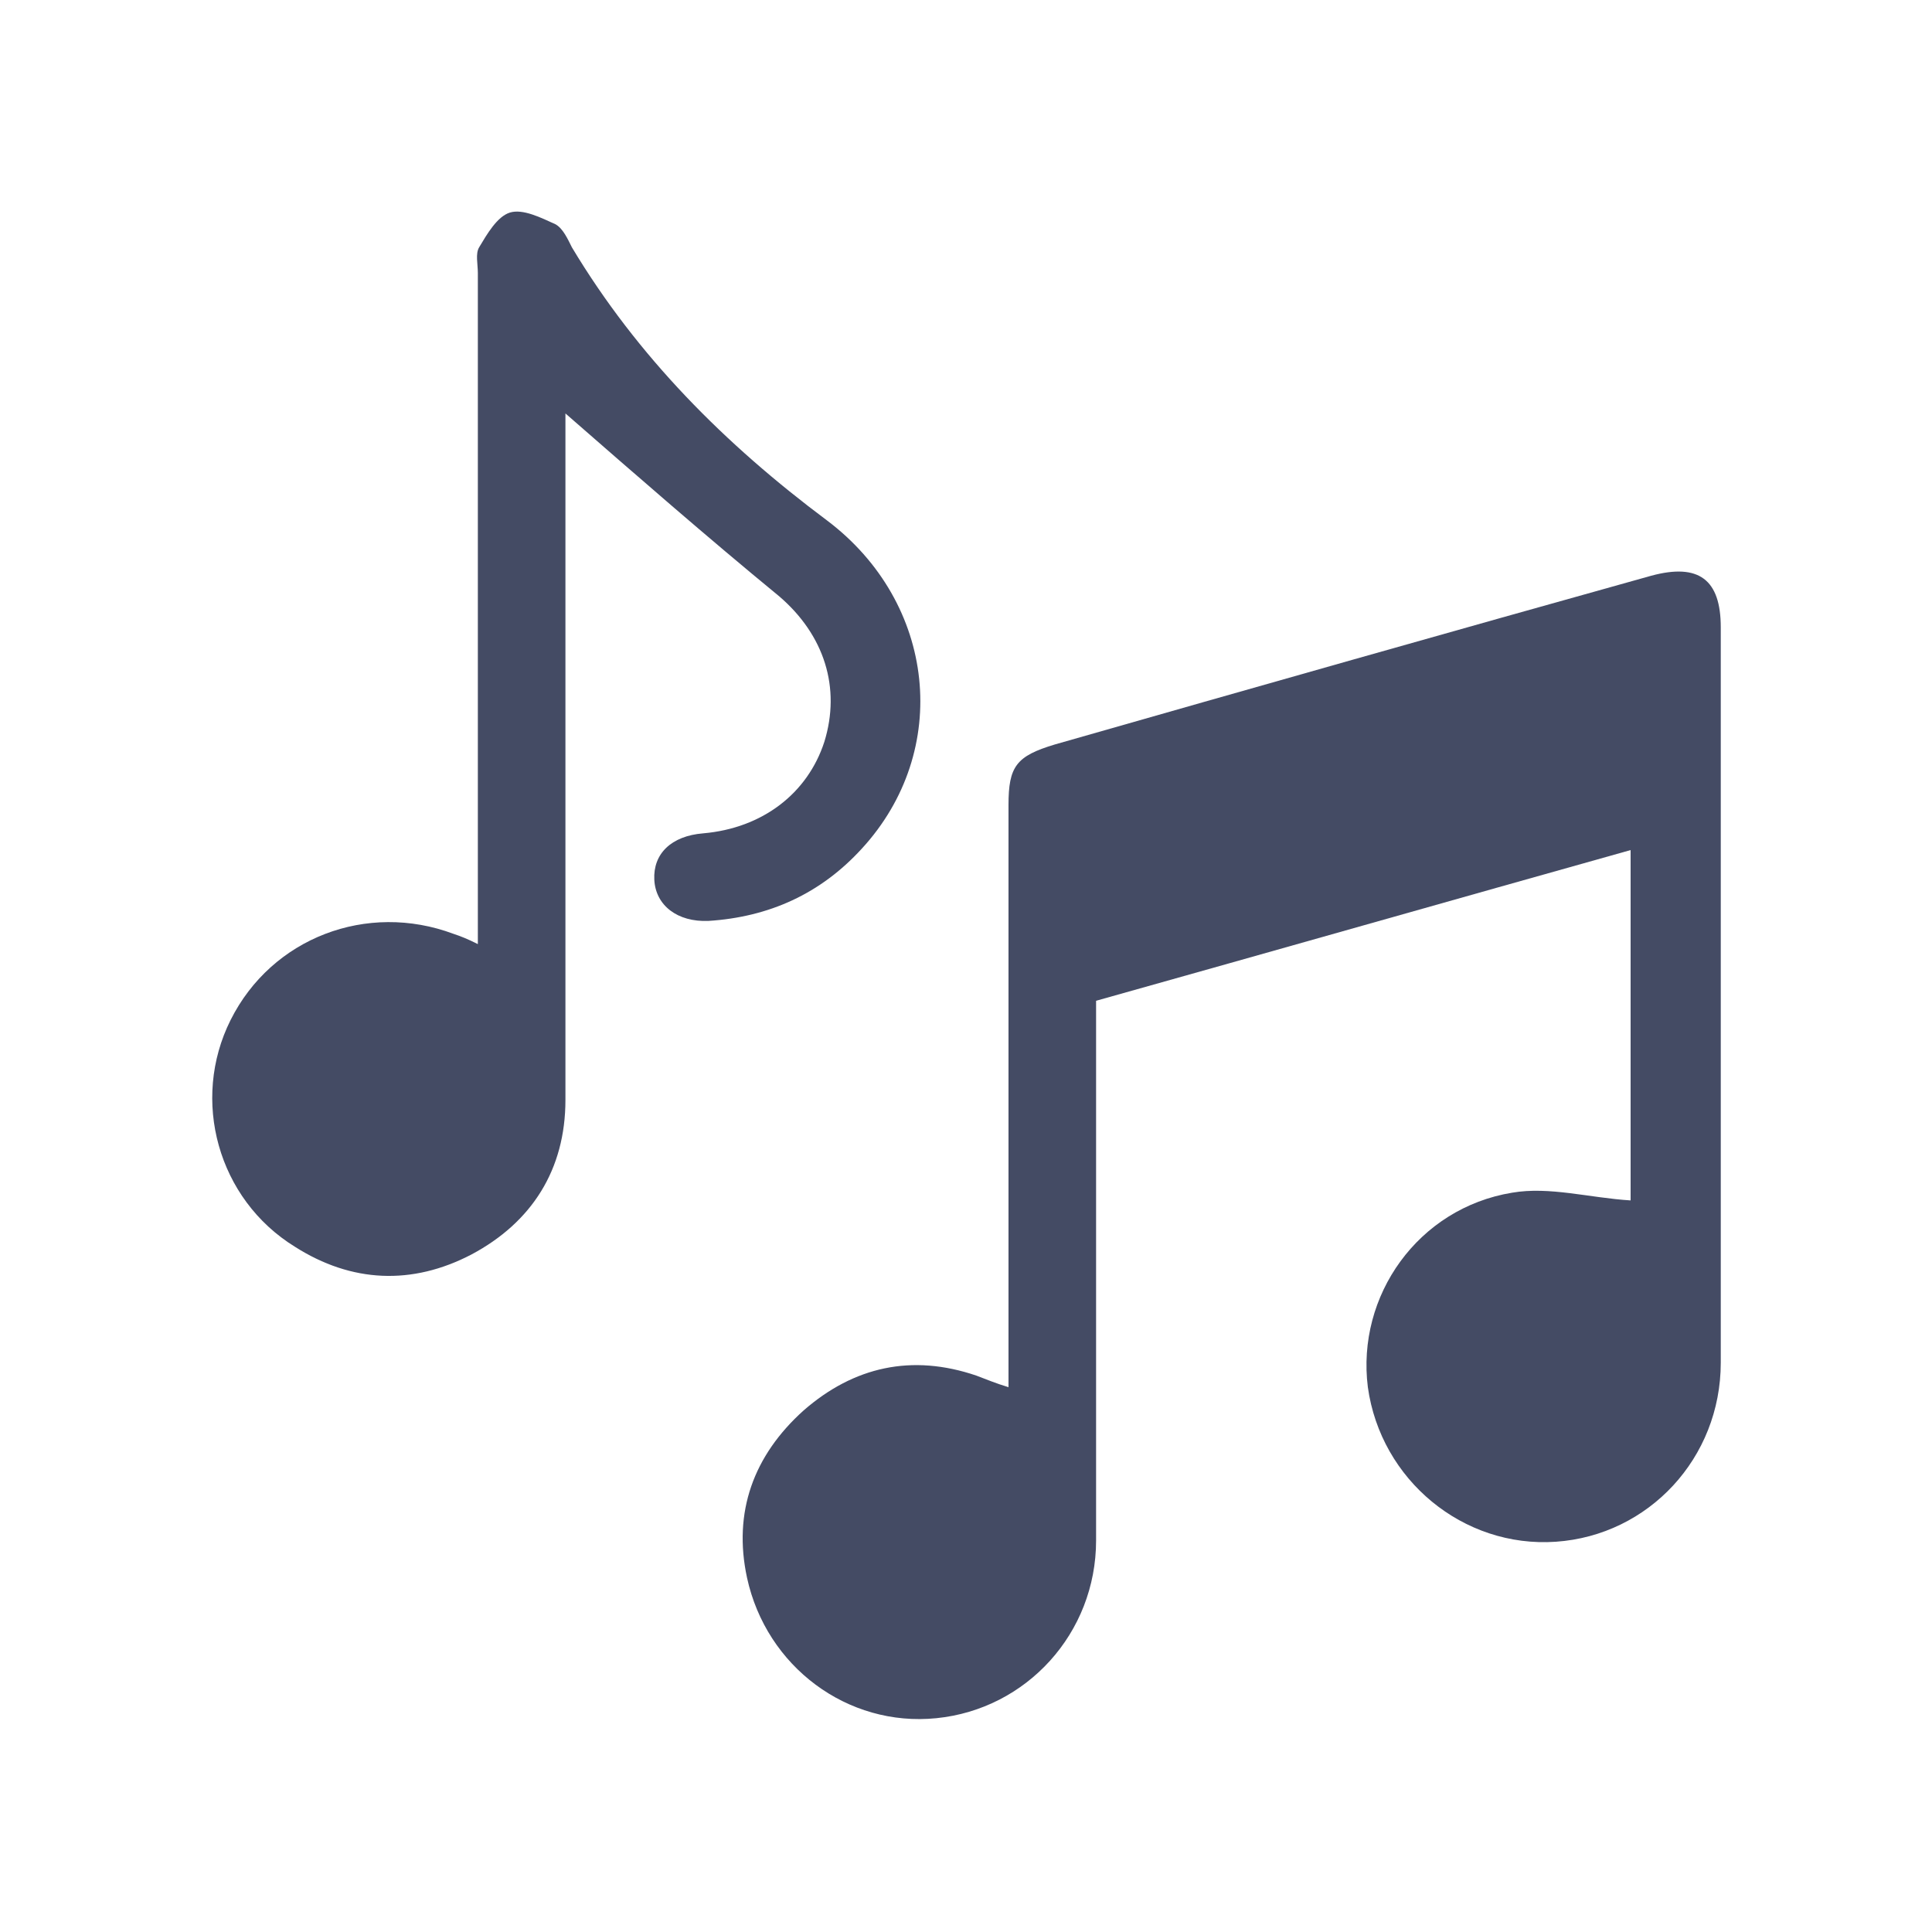
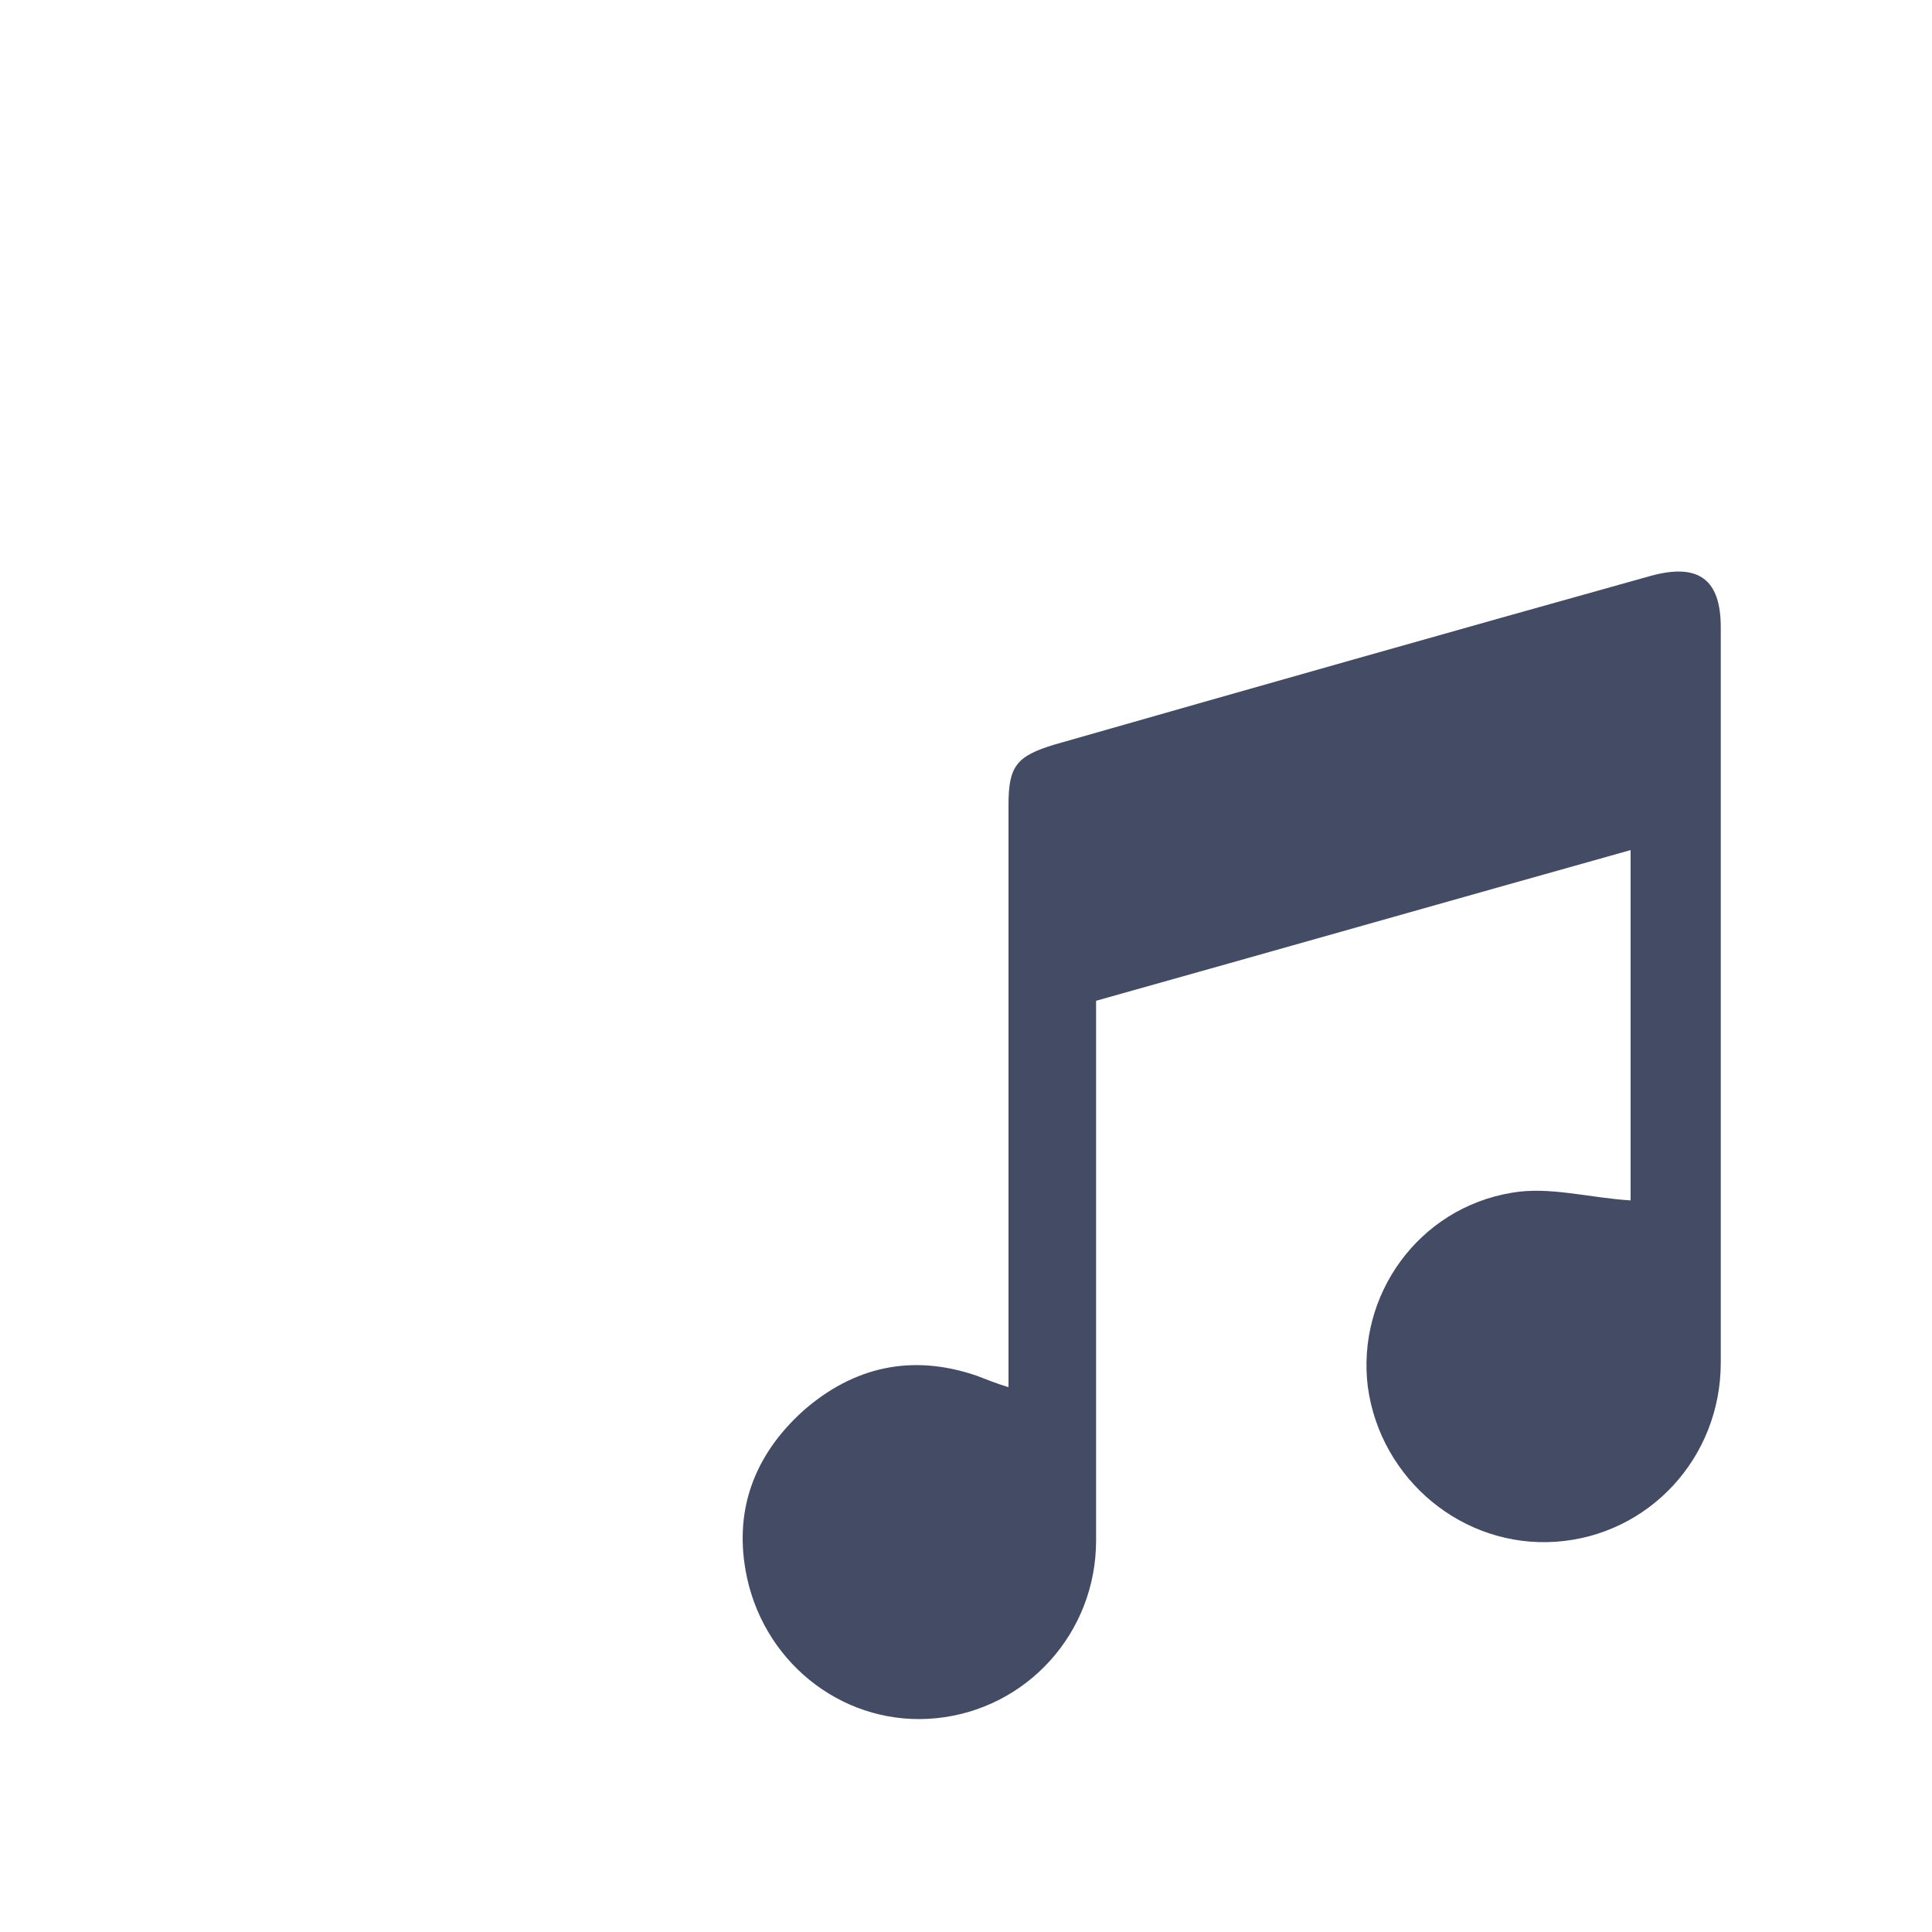
<svg xmlns="http://www.w3.org/2000/svg" version="1.1" id="layer" x="0px" y="0px" viewBox="0 0 150 150" style="enable-background:new 0 0 150 150;" xml:space="preserve">
  <style type="text/css">
	.st0{fill:#444B64;}
</style>
  <path class="st0" d="M126.6,93.2c0-8.6,0-17.8,0-27.2c-13.9,3.9-27.6,7.8-41.5,11.7c0,3.9,0,7.7,0,11.5c0,10.1,0,20.3,0,30.4  c0,7.2-5.4,13.1-12.4,13.8c-6.9,0.7-13.2-4-14.7-10.9c-1.1-5.1,0.5-9.5,4.4-13c3.9-3.4,8.4-4.4,13.4-2.7c0.8,0.3,1.5,0.6,2.5,0.9  c0-1,0-1.8,0-2.7c0-14.2,0-28.3,0-42.5c0-3,0.6-3.8,3.6-4.7c15.4-4.4,30.9-8.8,46.3-13.1c3.7-1,5.4,0.3,5.4,4c0,19,0,38.1,0,57.1  c0,7.4-5.6,13.4-12.8,13.9c-7.2,0.5-13.6-4.8-14.6-12c-0.9-7.1,3.9-13.9,11.2-15.1C120.3,92.1,123.4,93,126.6,93.2z" />
-   <path class="st0" d="M43.9,32.1c0,0.5,0,1.3,0,2.1c0,17.1,0,34.1,0,51.2c0,5.4-2.6,9.5-7.3,12c-4.6,2.4-9.3,2.2-13.7-0.6  c-6-3.7-8.1-11.4-5-17.6c3.2-6.4,10.6-9.2,17.3-6.7c0.6,0.2,1.1,0.4,1.9,0.8c0-1,0-1.9,0-2.7c0-16.5,0-32.9,0-49.4  c0-0.7-0.2-1.5,0.1-2c0.6-1,1.4-2.4,2.4-2.7c1-0.3,2.4,0.4,3.5,0.9c0.6,0.3,1,1.2,1.3,1.8c5.1,8.5,11.9,15.3,19.8,21.2  c8.5,6.4,9.7,17.9,2.7,25.5c-3.2,3.5-7.2,5.3-11.9,5.6c-2.4,0.1-4.1-1.2-4.2-3.2c-0.1-2,1.3-3.4,3.8-3.6c4.6-0.4,8.1-3.1,9.4-7.1  c1.3-4.2,0-8.3-3.5-11.3C54.9,41.7,49.4,36.9,43.9,32.1z" />
</svg>